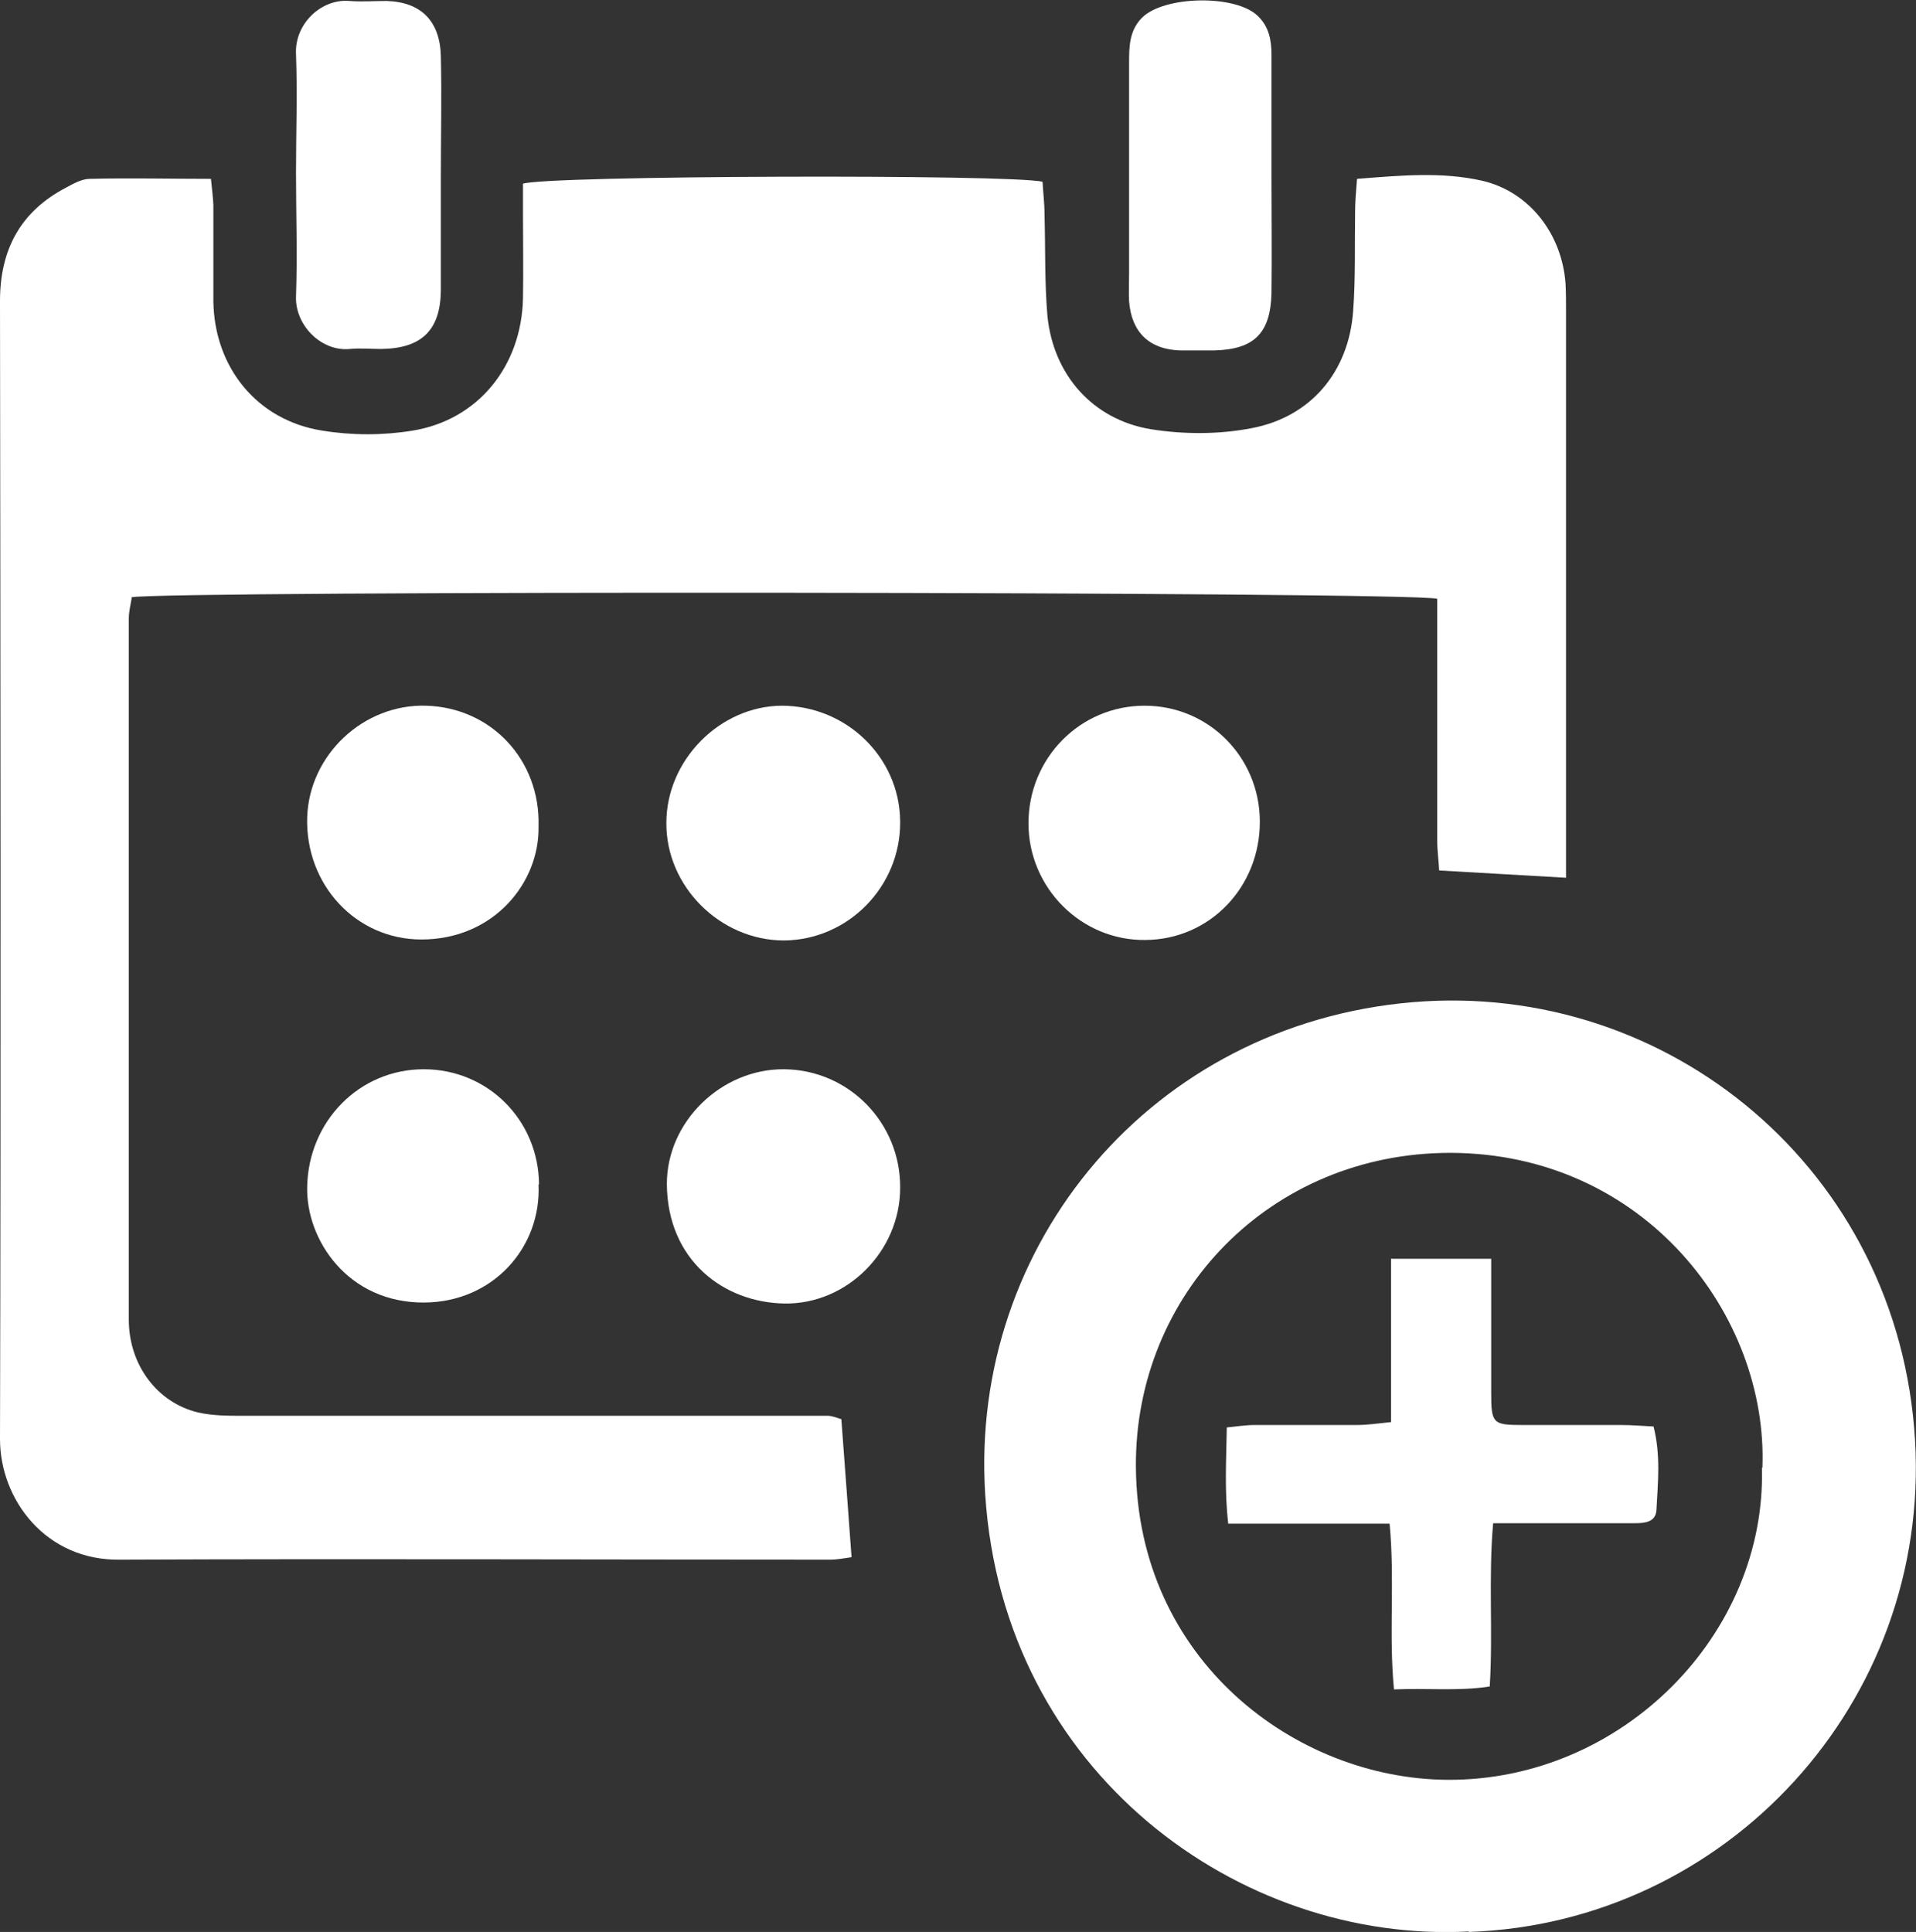
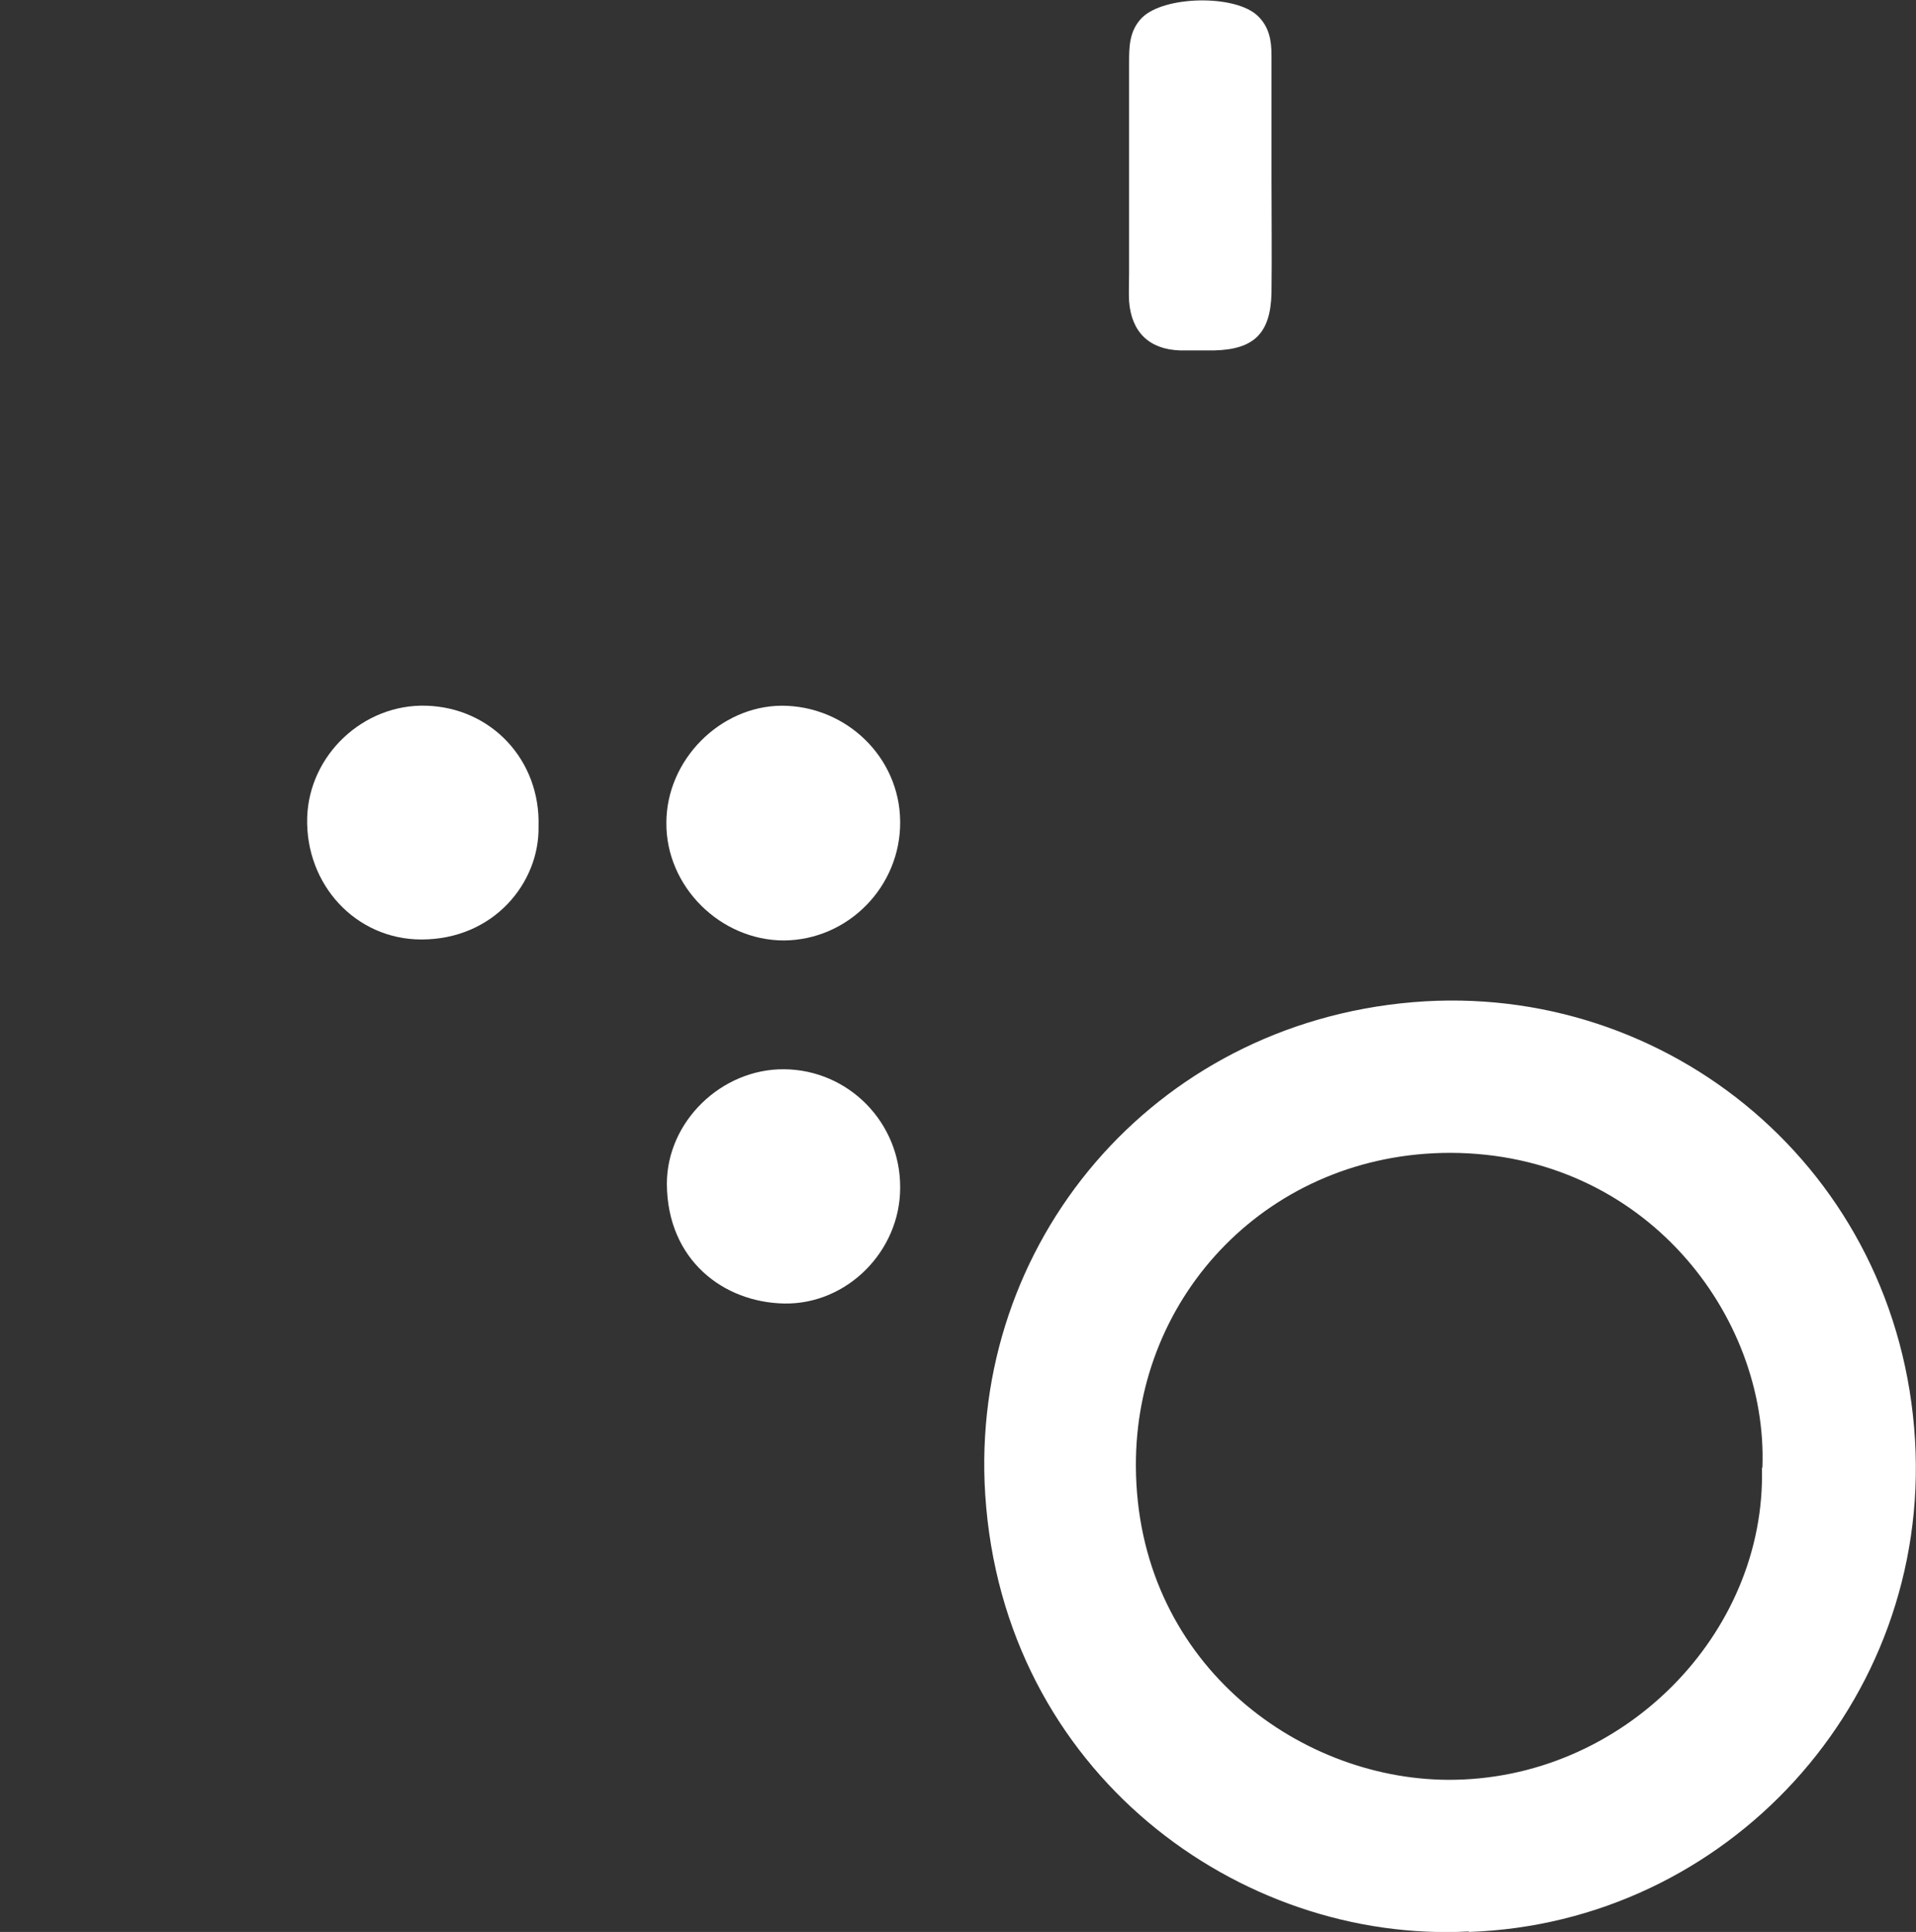
<svg xmlns="http://www.w3.org/2000/svg" id="_レイヤー_2" data-name="レイヤー 2" viewBox="0 0 39.42 39.75">
  <rect x="0" y="0" width="39.42" height="39.75" fill="#333333" stroke="none" />
  <defs>
    <style>
      .cls-1 {
        fill: #fff;
        stroke-width: 0px;
      }
    </style>
  </defs>
  <g id="_レイヤー_1-2" data-name="レイヤー 1">
    <g>
-       <path class="cls-1" d="M2.71,12.3c-.02.13-.06.28-.06.43,0,4.81,0,9.62,0,14.42,0,.94.59,1.71,1.42,1.91.3.07.62.07.93.07,3.83,0,7.67,0,11.5,0,.18,0,.35,0,.53,0,.09,0,.18.04.28.07.07.94.14,1.87.21,2.84-.15.02-.29.05-.44.05-4.87,0-9.73-.02-14.6,0C.94,32.12,0,30.85,0,29.61c.02-7.81.01-15.61,0-23.42,0-1.05.42-1.84,1.36-2.33.15-.08.32-.18.49-.18.81-.02,1.63,0,2.49,0,.02.19.04.36.05.53,0,.66,0,1.32,0,1.99.02,1.36.9,2.45,2.24,2.66.61.1,1.25.1,1.86,0,1.35-.22,2.24-1.33,2.27-2.72.01-.58,0-1.17,0-1.75,0-.21,0-.42,0-.61.48-.17,10.03-.2,10.69-.04.01.21.04.44.04.66.02.7,0,1.4.06,2.1.12,1.21.93,2.13,2.12,2.33.68.11,1.41.11,2.08-.02,1.22-.23,2-1.16,2.09-2.41.05-.68.03-1.36.04-2.04,0-.21.02-.42.04-.68.89-.07,1.75-.15,2.58.04.98.23,1.64,1.11,1.71,2.12.01.19.01.39.01.58,0,3.64,0,7.28,0,10.92,0,.21,0,.42,0,.72-.89-.05-1.71-.1-2.61-.15-.01-.2-.04-.4-.04-.61,0-1.44,0-2.88,0-4.32,0-.23,0-.46,0-.66-.53-.15-26.28-.17-26.87-.03Z" />
      <path class="cls-1" d="M30.22,39.74c-4.71.25-9.58-3.26-9.95-8.99-.33-5.16,3.44-9.68,8.8-10.13,5.25-.44,10,3.45,10.33,9.01.32,5.4-3.88,9.94-9.18,10.12ZM36.26,30.2c.12-3.13-2.42-6.47-6.42-6.48-3.71,0-6.49,2.91-6.47,6.45.02,3.99,3.29,6.43,6.41,6.45,3.6.02,6.56-3,6.47-6.42Z" />
-       <path class="cls-1" d="M6.09,3.56c0-.82.03-1.63,0-2.45-.03-.62.52-1.14,1.1-1.09.25.02.5,0,.76,0,.71.02,1.1.41,1.12,1.13.02.83,0,1.67,0,2.5,0,.78,0,1.55,0,2.33-.01.82-.4,1.19-1.23,1.2-.21,0-.43-.02-.64,0-.58.06-1.13-.48-1.11-1.08.03-.85,0-1.71,0-2.56Z" />
      <path class="cls-1" d="M26.16,3.64c0,.8.01,1.6,0,2.39-.02.83-.36,1.16-1.18,1.18-.23,0-.47,0-.7,0-.63-.02-1-.37-1.05-1.01-.01-.19,0-.39,0-.58,0-1.44,0-2.88,0-4.32,0-.33,0-.66.26-.93.45-.46,1.93-.49,2.39-.04.23.22.28.5.28.8,0,.84,0,1.67,0,2.51,0,0,0,0,0,0Z" />
      <path class="cls-1" d="M18.52,16.91c.01,1.33-1.07,2.43-2.39,2.44-1.31,0-2.43-1.11-2.42-2.42,0-1.29,1.1-2.4,2.37-2.41,1.33,0,2.43,1.06,2.44,2.38Z" />
      <path class="cls-1" d="M18.52,24.44c0,1.3-1.09,2.4-2.38,2.38-1.25-.02-2.41-.89-2.42-2.46,0-1.29,1.13-2.37,2.41-2.36,1.33.01,2.4,1.1,2.39,2.44Z" />
-       <path class="cls-1" d="M25.92,16.89c.01,1.36-1.03,2.44-2.35,2.45-1.32.02-2.41-1.07-2.41-2.4,0-1.34,1.06-2.42,2.39-2.42,1.31,0,2.36,1.05,2.37,2.37Z" />
      <path class="cls-1" d="M11.08,17.01c.02,1.15-.92,2.32-2.41,2.32-1.35,0-2.39-1.13-2.35-2.51.04-1.29,1.16-2.34,2.45-2.3,1.34.04,2.35,1.12,2.31,2.48Z" />
-       <path class="cls-1" d="M11.08,24.37c.06,1.29-.93,2.42-2.35,2.43-1.57.01-2.44-1.29-2.41-2.39.03-1.34,1.07-2.41,2.4-2.41,1.31,0,2.36,1.04,2.37,2.37Z" />
-       <path class="cls-1" d="M28.63,25.9h2.05c0,.28,0,.53,0,.77,0,.66,0,1.32,0,1.98,0,.64.03.67.65.67.68,0,1.36,0,2.04,0,.21,0,.42.02.65.03.15.59.09,1.15.06,1.71-.01.26-.24.28-.44.28-.58,0-1.17,0-1.75,0-.37,0-.73,0-1.17,0-.1,1.14,0,2.23-.07,3.36-.65.1-1.28.03-1.97.06-.11-1.14.02-2.24-.09-3.41h-3.32c-.08-.69-.04-1.3-.03-1.98.2-.02.39-.05.57-.05.7,0,1.4,0,2.1,0,.21,0,.42-.03.71-.06v-3.37Z" />
    </g>
  </g>
</svg>